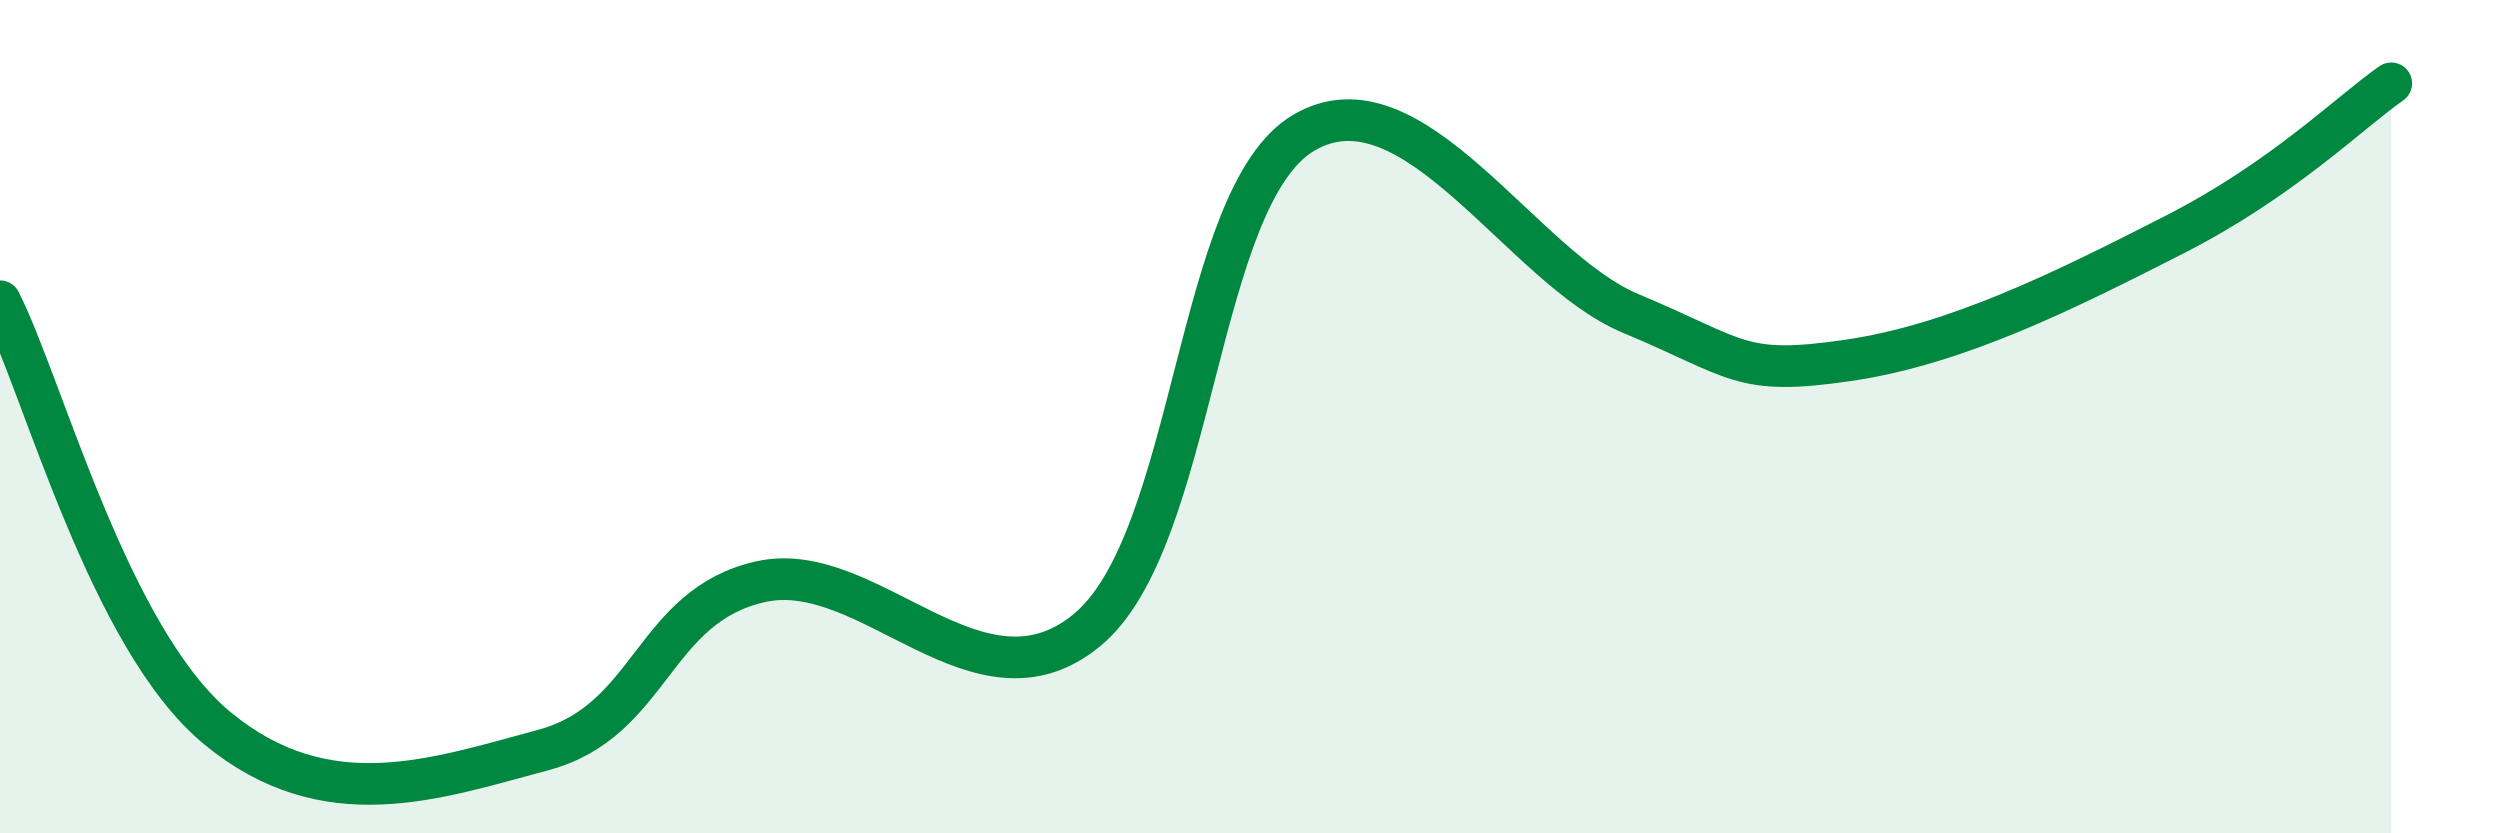
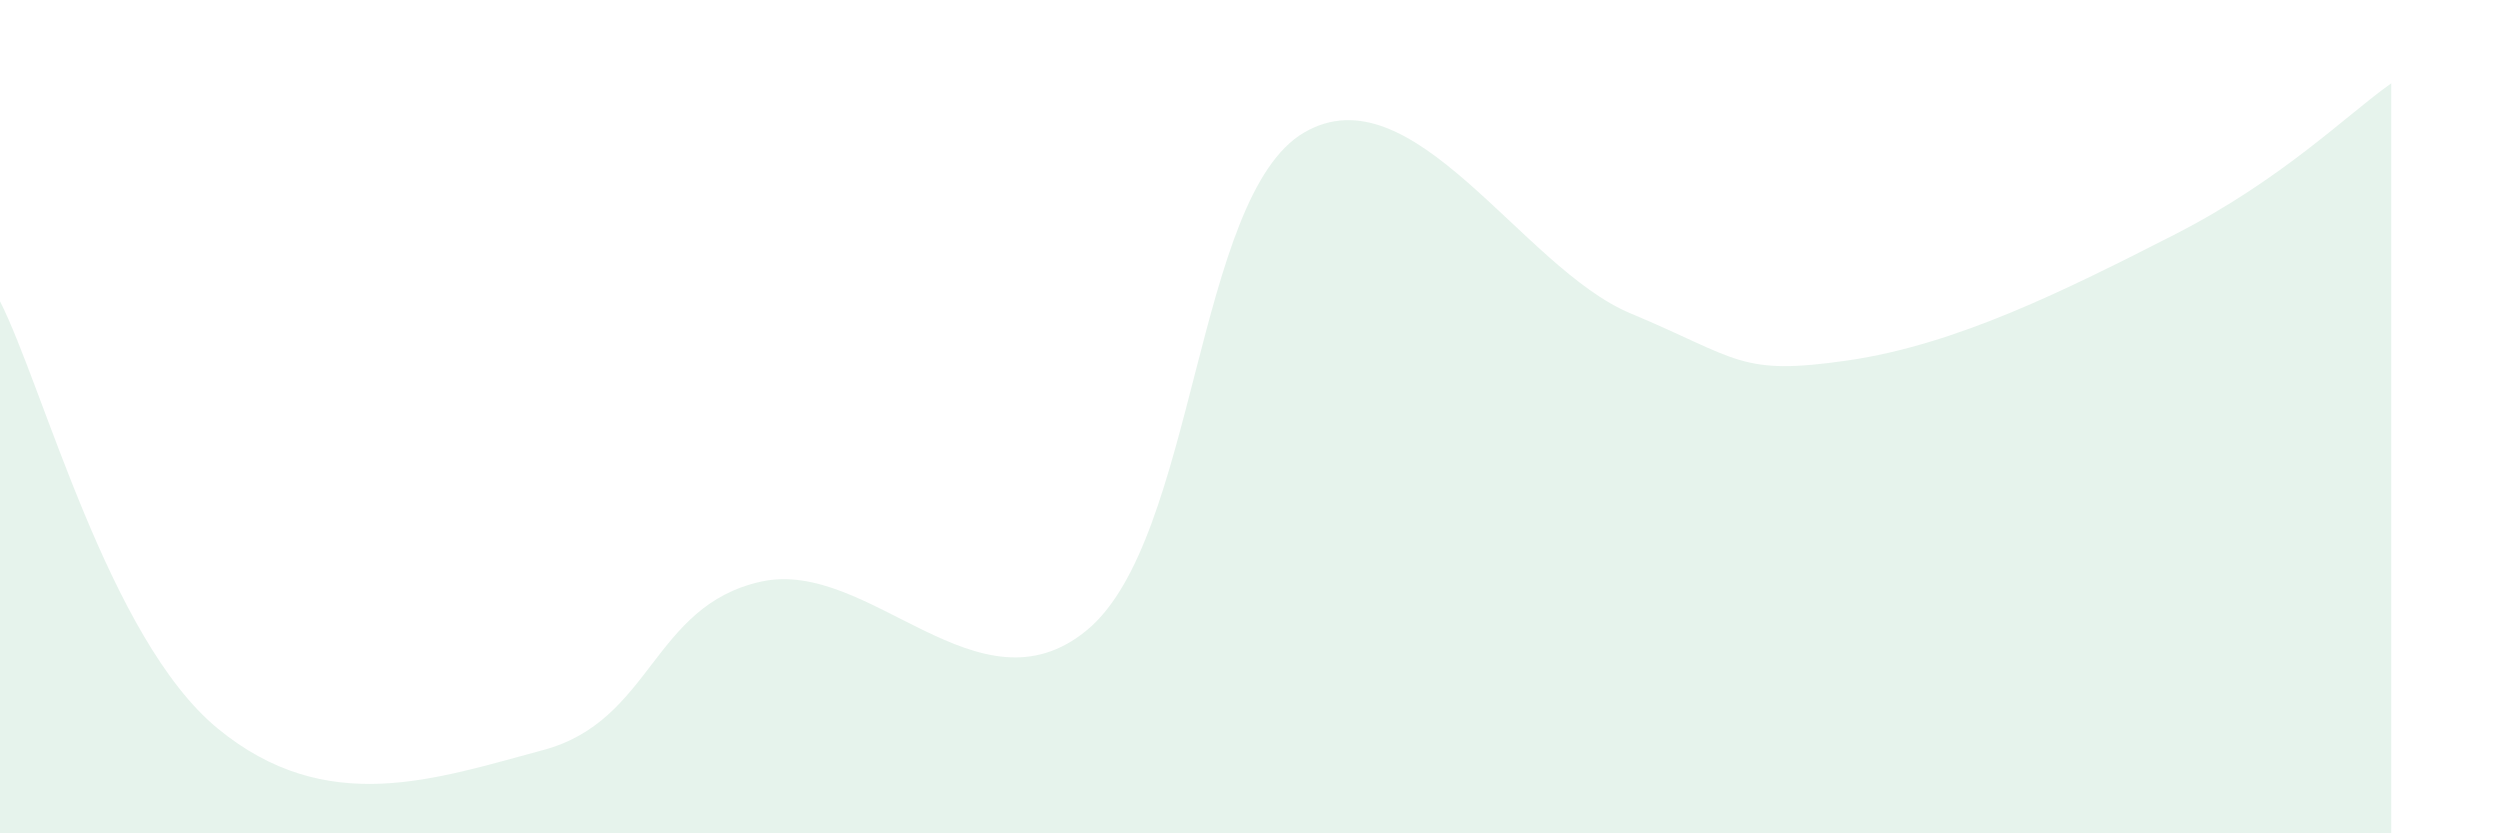
<svg xmlns="http://www.w3.org/2000/svg" width="60" height="20" viewBox="0 0 60 20">
  <path d="M 0,7.23 C 1.04,9.28 2.61,15.33 5.22,17.48 C 7.83,19.63 10.43,18.7 13.04,18 C 15.65,17.3 15.65,14.54 18.26,13.96 C 20.87,13.38 23.48,17.28 26.09,15.12 C 28.7,12.96 28.69,4.7 31.3,3.18 C 33.91,1.66 36.52,6.43 39.13,7.52 C 41.74,8.61 41.74,9.03 44.35,8.65 C 46.96,8.27 49.56,6.97 52.17,5.64 C 54.78,4.31 56.35,2.73 57.39,2L57.39 20L0 20Z" fill="#008740" opacity="0.1" stroke-linecap="round" stroke-linejoin="round" />
-   <path d="M 0,7.23 C 1.04,9.28 2.61,15.33 5.22,17.48 C 7.83,19.63 10.43,18.7 13.04,18 C 15.65,17.3 15.65,14.54 18.26,13.96 C 20.87,13.38 23.48,17.28 26.09,15.12 C 28.7,12.96 28.69,4.7 31.3,3.18 C 33.91,1.66 36.52,6.43 39.13,7.52 C 41.74,8.61 41.74,9.03 44.35,8.65 C 46.96,8.27 49.56,6.97 52.17,5.64 C 54.78,4.31 56.35,2.73 57.39,2" stroke="#008740" stroke-width="1" fill="none" stroke-linecap="round" stroke-linejoin="round" />
</svg>